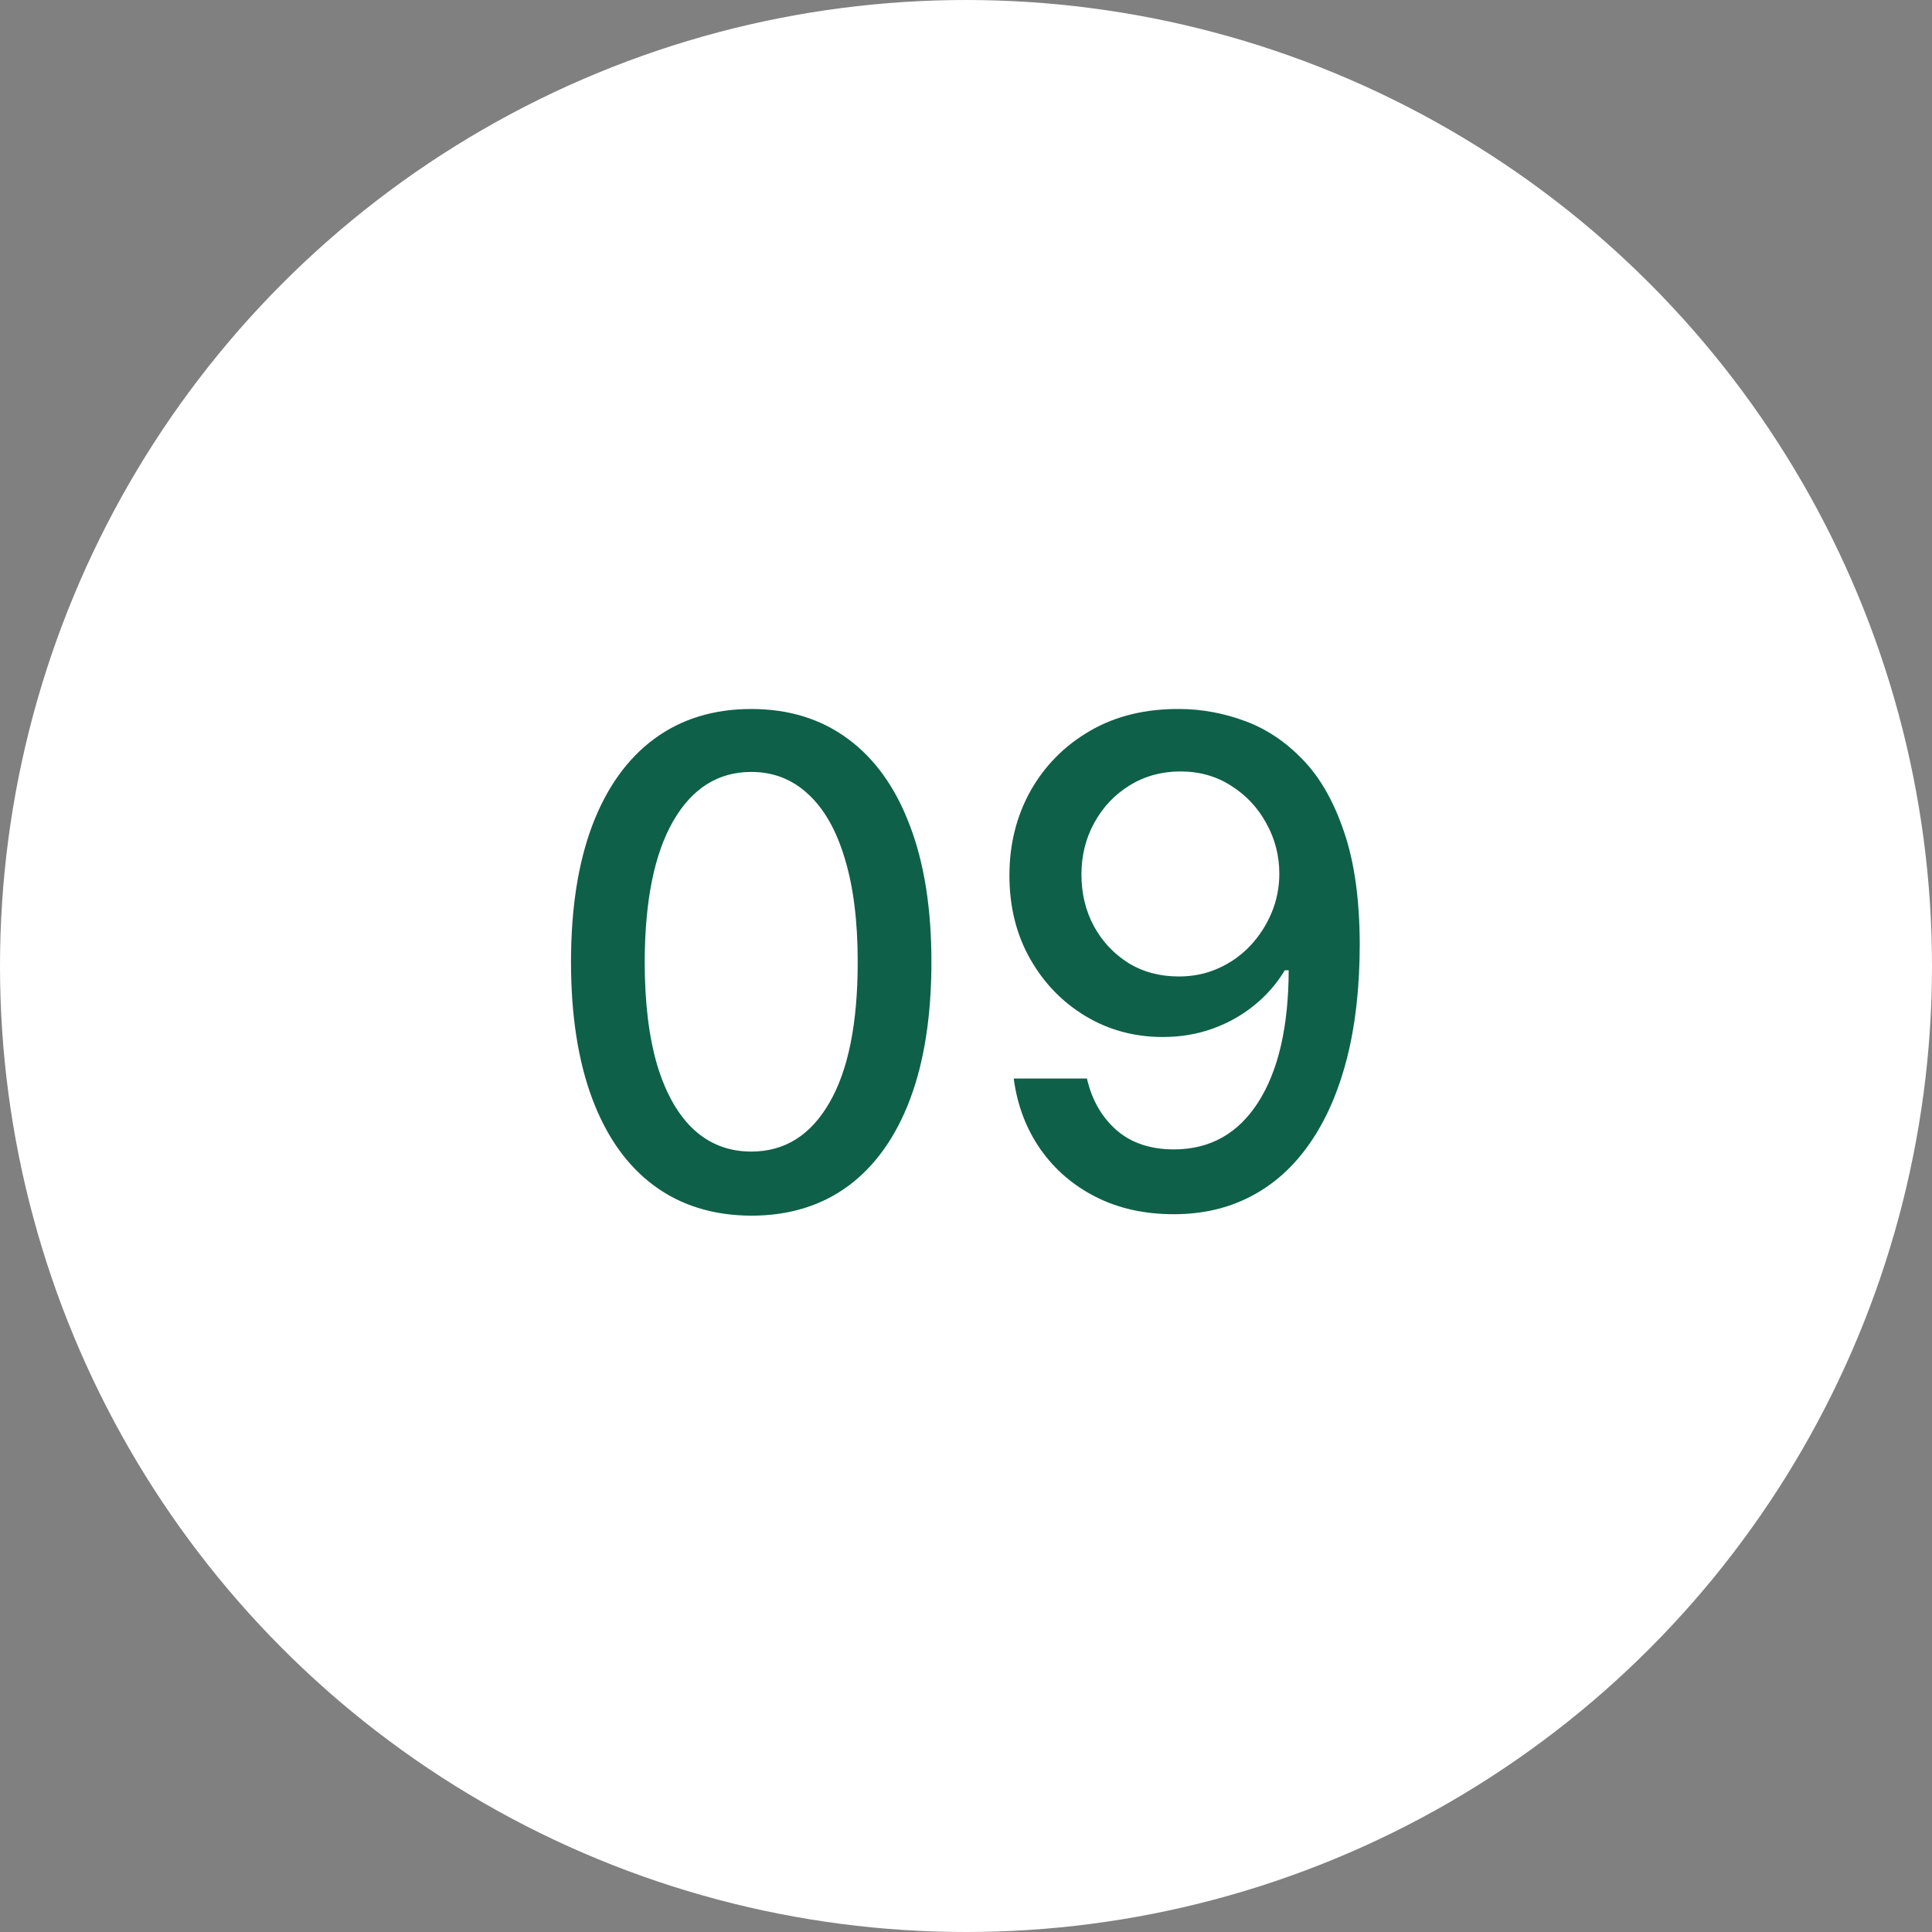
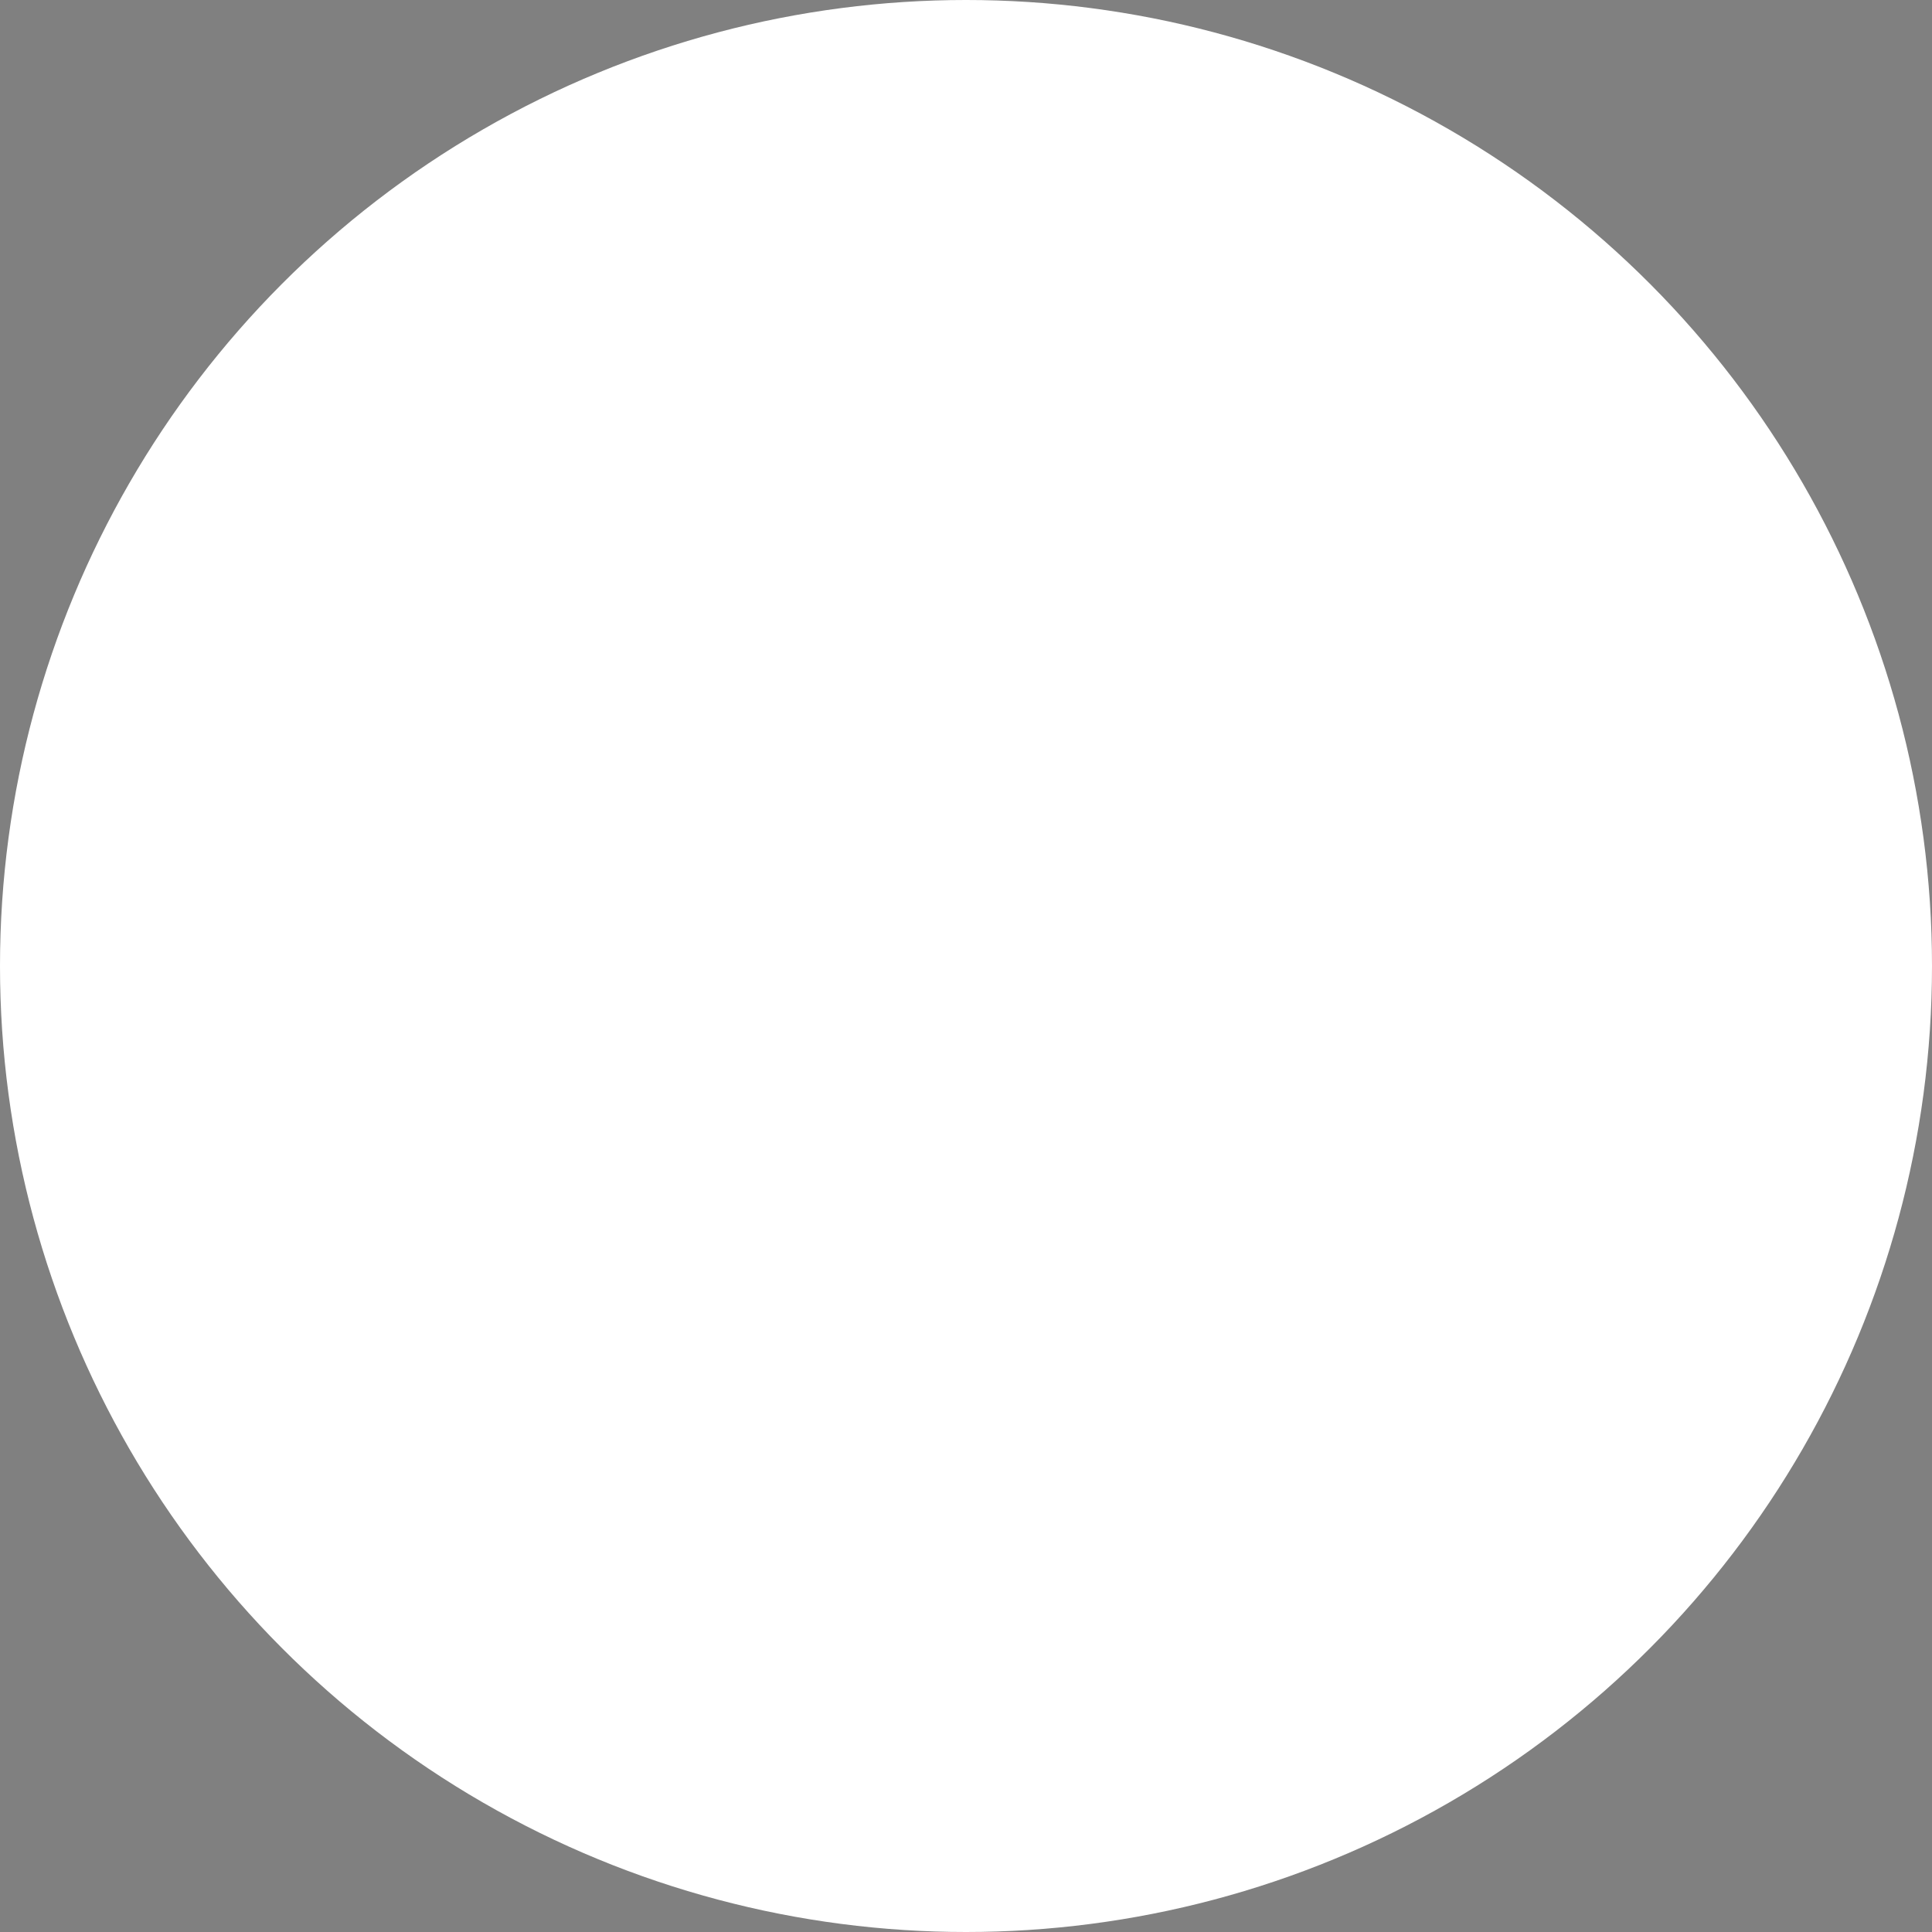
<svg xmlns="http://www.w3.org/2000/svg" width="40" height="40" viewBox="0 0 40 40" fill="none">
  <rect x="0" y="0" width="40" height="40" fill="#808080" stroke="none" />
  <circle cx="20" cy="20" r="20" fill="white" />
-   <path d="M15.555 25.169C14.77 25.166 14.099 24.959 13.542 24.548C12.985 24.137 12.559 23.538 12.264 22.753C11.969 21.967 11.822 21.021 11.822 19.914C11.822 18.81 11.969 17.867 12.264 17.085C12.562 16.303 12.99 15.706 13.547 15.296C14.107 14.884 14.777 14.679 15.555 14.679C16.334 14.679 17.002 14.886 17.559 15.3C18.116 15.711 18.542 16.308 18.837 17.09C19.135 17.869 19.284 18.81 19.284 19.914C19.284 21.024 19.137 21.972 18.842 22.758C18.547 23.54 18.121 24.138 17.564 24.553C17.007 24.963 16.338 25.169 15.555 25.169ZM15.555 23.842C16.245 23.842 16.783 23.505 17.171 22.832C17.562 22.16 17.758 21.187 17.758 19.914C17.758 19.069 17.668 18.355 17.489 17.771C17.314 17.185 17.06 16.741 16.729 16.439C16.401 16.134 16.009 15.982 15.555 15.982C14.869 15.982 14.331 16.32 13.94 16.996C13.549 17.672 13.351 18.645 13.348 19.914C13.348 20.762 13.436 21.48 13.611 22.067C13.79 22.65 14.044 23.093 14.372 23.394C14.7 23.692 15.095 23.842 15.555 23.842ZM24.433 14.679C24.887 14.682 25.335 14.765 25.776 14.928C26.217 15.09 26.614 15.355 26.969 15.723C27.327 16.091 27.612 16.588 27.824 17.215C28.04 17.838 28.149 18.613 28.152 19.541C28.152 20.433 28.063 21.227 27.884 21.923C27.705 22.615 27.448 23.2 27.113 23.678C26.782 24.155 26.379 24.518 25.905 24.766C25.431 25.015 24.897 25.139 24.304 25.139C23.698 25.139 23.159 25.02 22.688 24.781C22.218 24.543 21.835 24.213 21.54 23.792C21.245 23.368 21.061 22.88 20.988 22.33H22.504C22.604 22.768 22.806 23.122 23.111 23.394C23.419 23.663 23.817 23.797 24.304 23.797C25.05 23.797 25.632 23.472 26.049 22.822C26.467 22.169 26.677 21.258 26.681 20.088H26.601C26.429 20.373 26.213 20.618 25.955 20.824C25.7 21.029 25.413 21.188 25.095 21.301C24.776 21.414 24.437 21.47 24.076 21.47C23.489 21.47 22.955 21.326 22.475 21.038C21.994 20.749 21.611 20.353 21.326 19.849C21.041 19.346 20.899 18.771 20.899 18.124C20.899 17.481 21.044 16.898 21.336 16.374C21.631 15.851 22.042 15.436 22.569 15.131C23.099 14.823 23.721 14.672 24.433 14.679ZM24.438 15.972C24.051 15.972 23.701 16.068 23.389 16.26C23.081 16.449 22.837 16.706 22.659 17.03C22.48 17.352 22.39 17.71 22.39 18.104C22.39 18.499 22.476 18.857 22.649 19.178C22.824 19.496 23.063 19.75 23.364 19.939C23.669 20.125 24.017 20.217 24.409 20.217C24.7 20.217 24.972 20.161 25.224 20.048C25.476 19.936 25.696 19.78 25.885 19.581C26.074 19.379 26.221 19.15 26.328 18.895C26.434 18.64 26.487 18.371 26.487 18.09C26.487 17.715 26.397 17.367 26.218 17.046C26.043 16.724 25.801 16.465 25.492 16.27C25.184 16.071 24.833 15.972 24.438 15.972Z" fill="#0F6048" />
</svg>